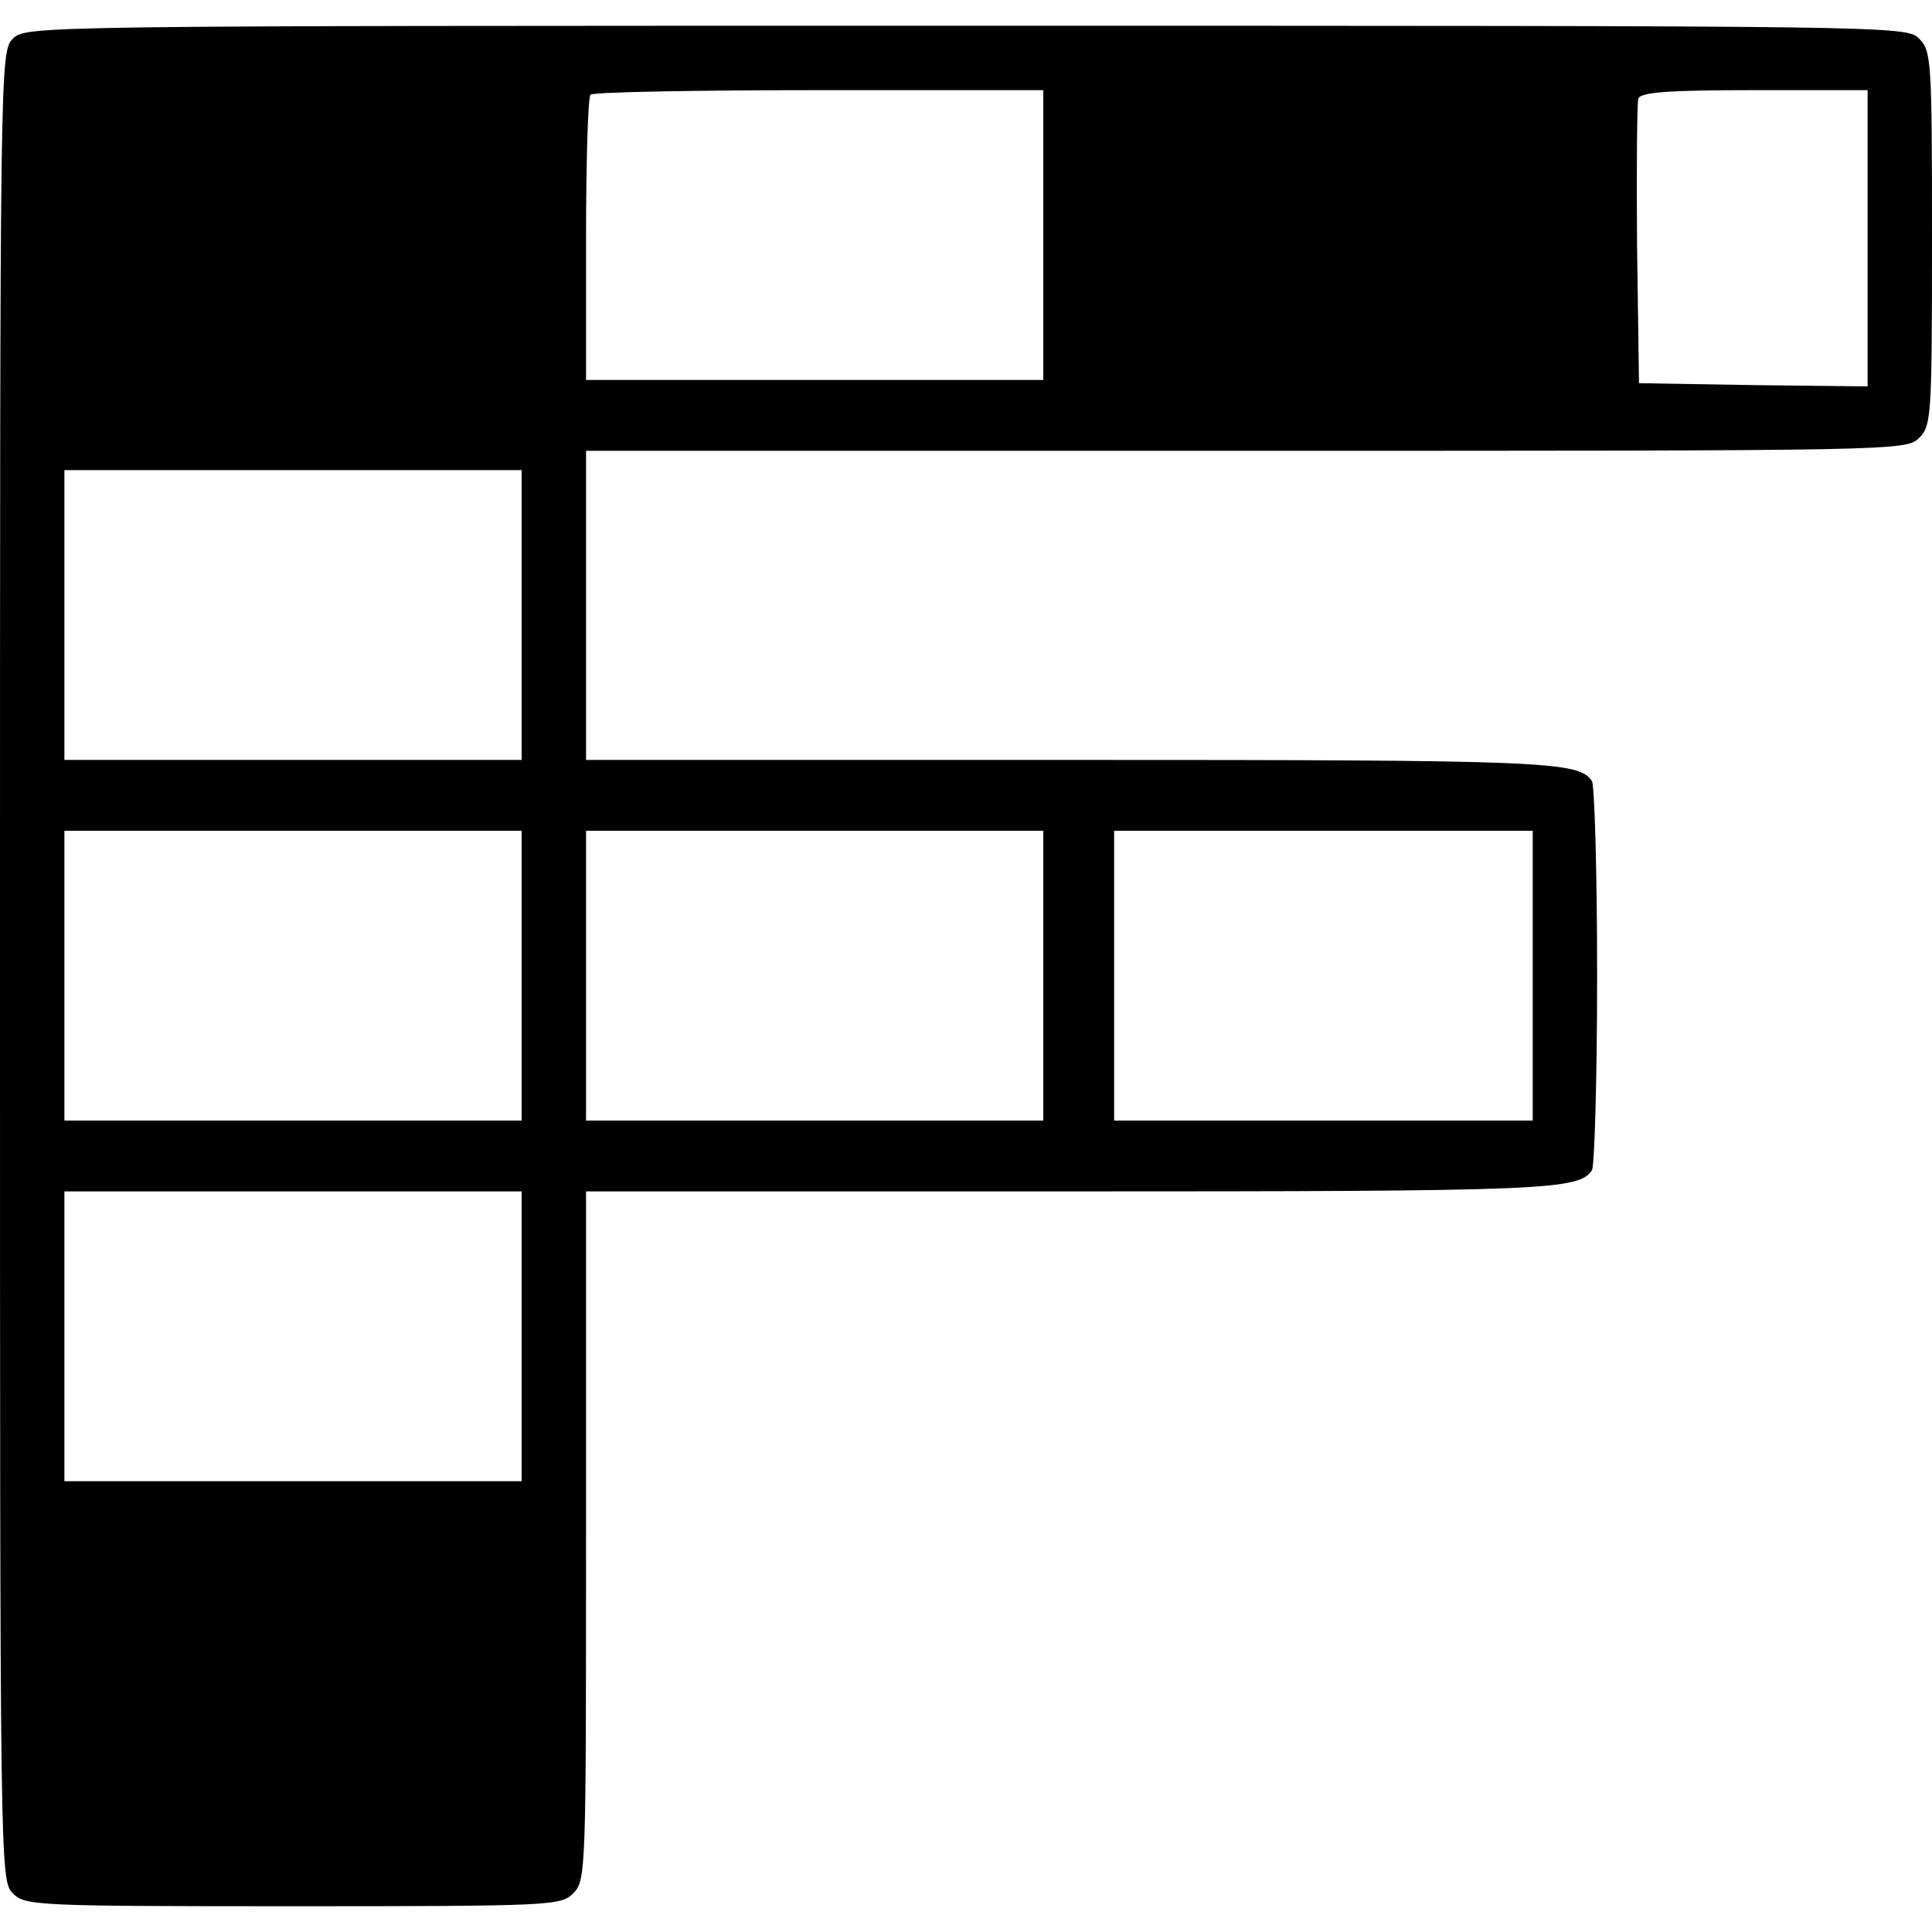
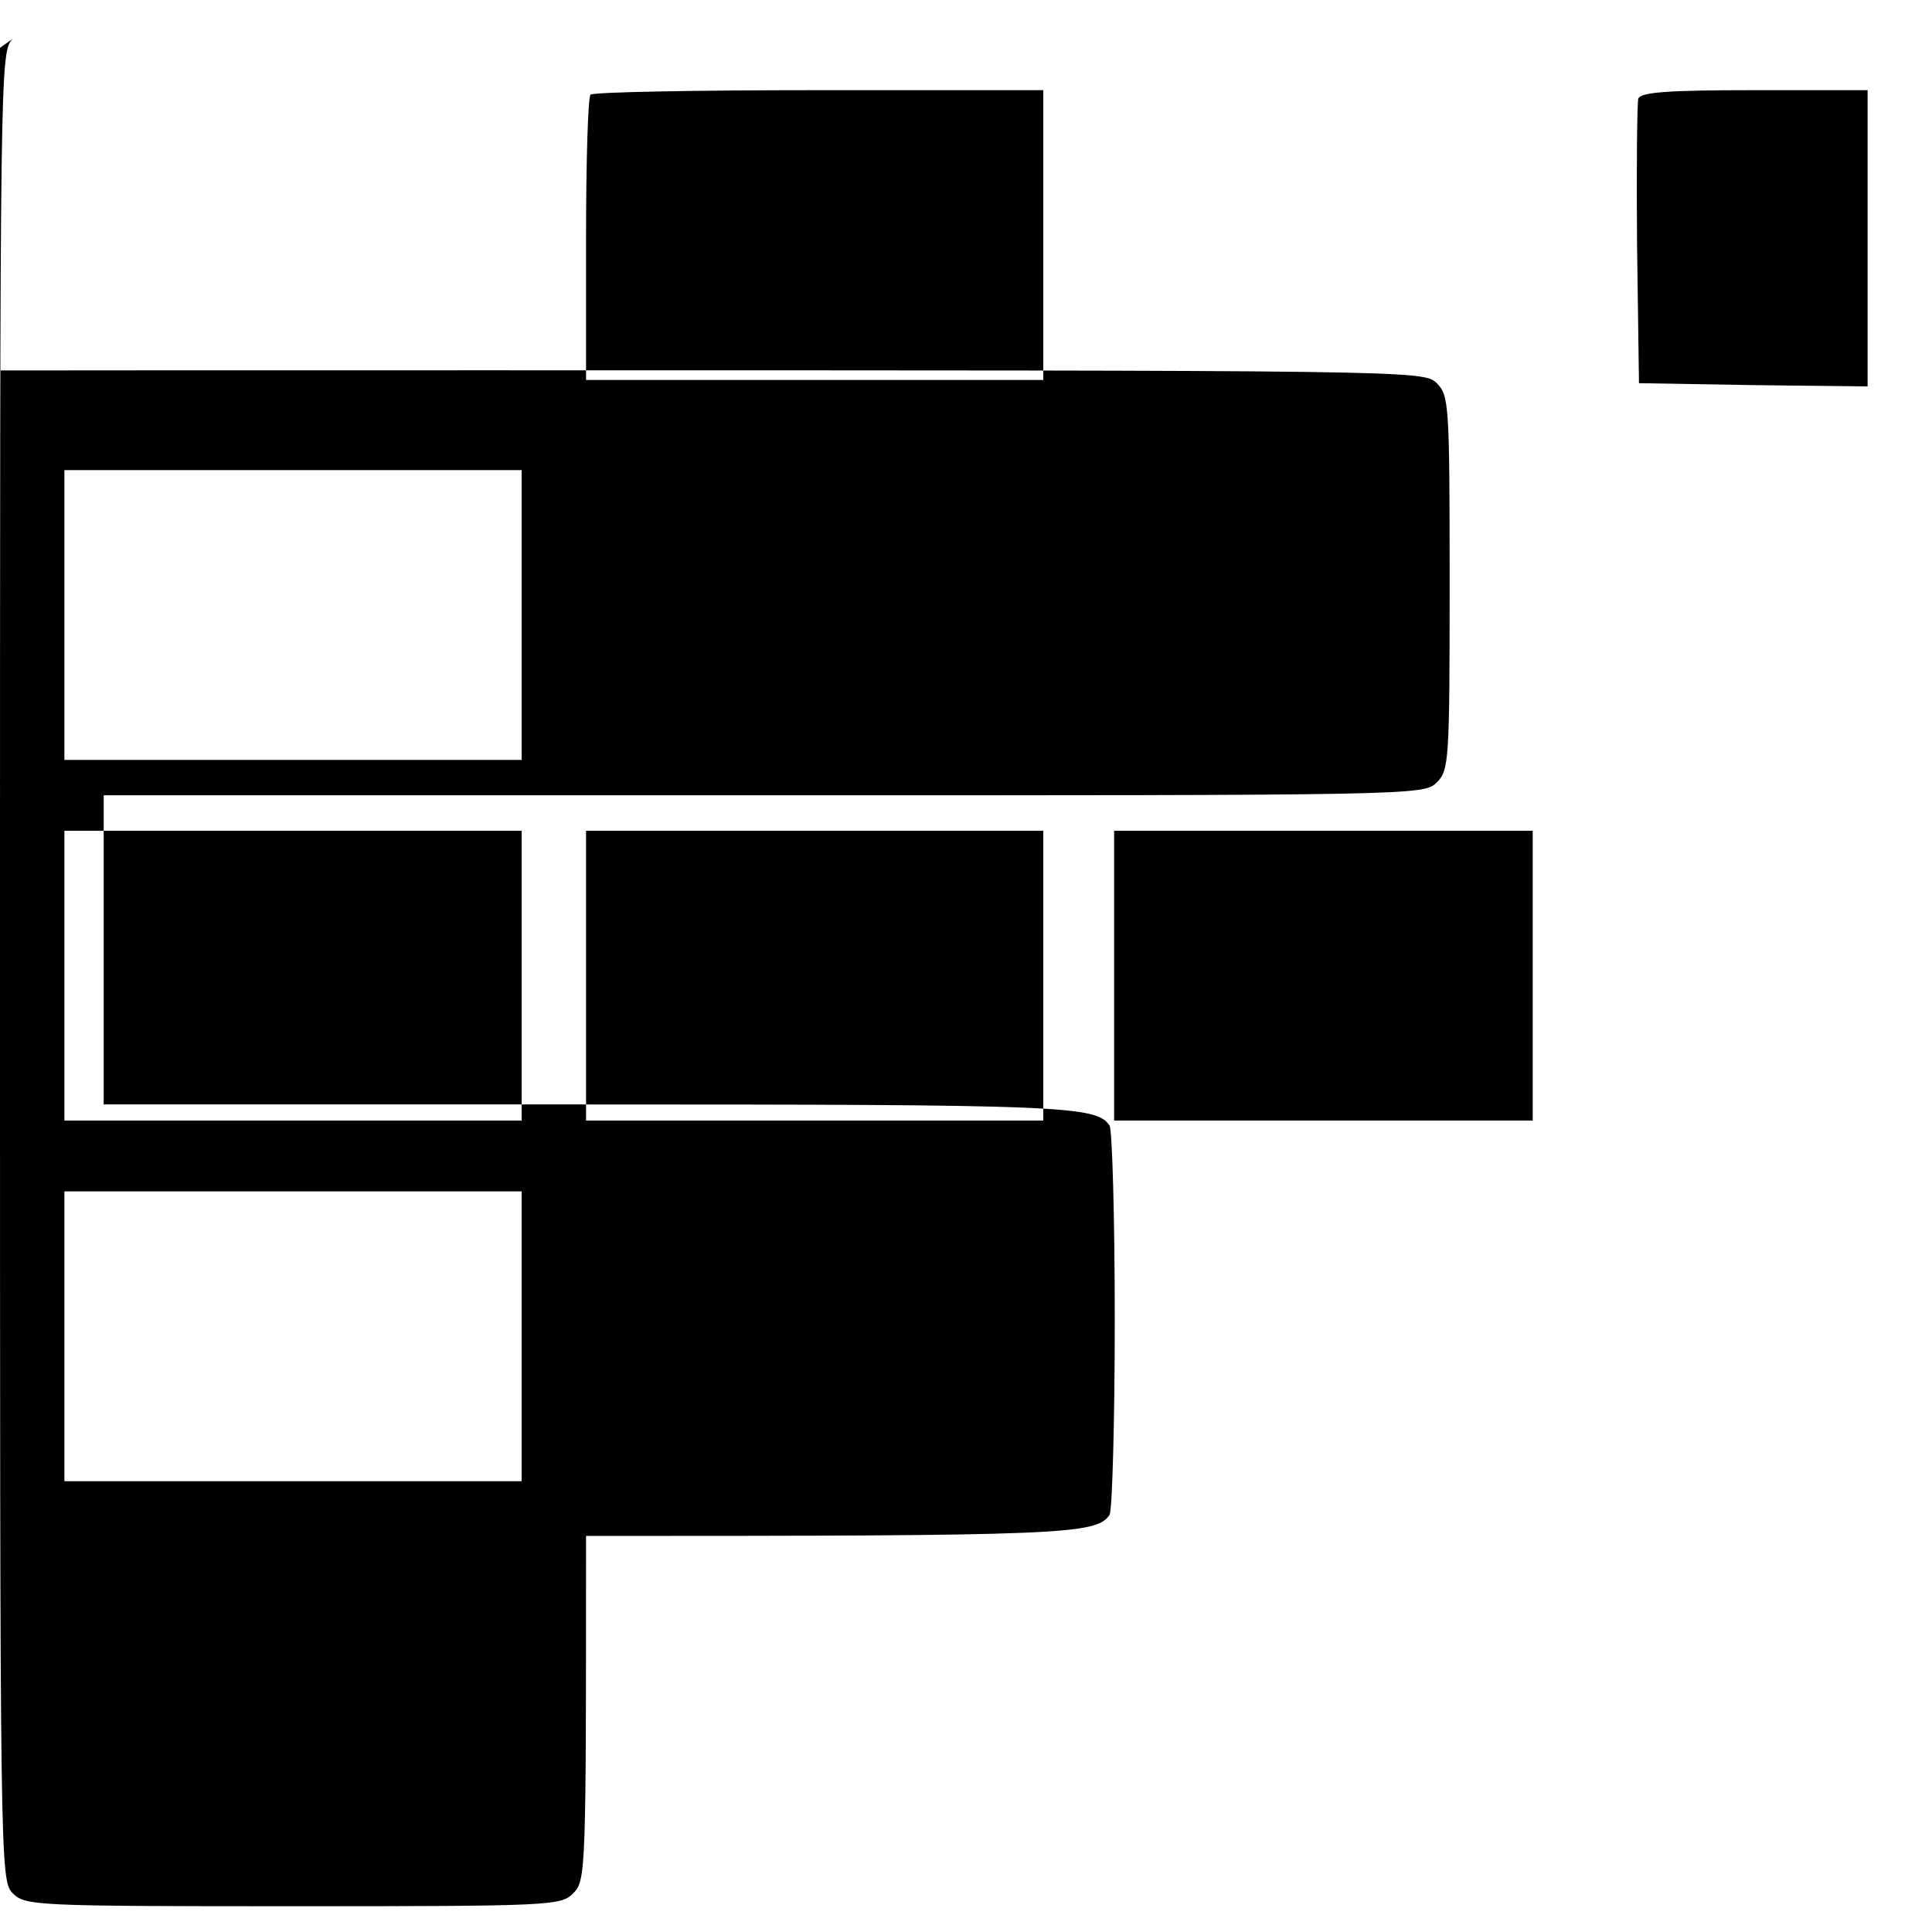
<svg xmlns="http://www.w3.org/2000/svg" version="1.0" width="300pt" height="300pt" viewBox="0 0 300 300" preserveAspectRatio="xMidYMid meet">
  <g transform="translate(0,300) scale(0.1,-0.1)" fill="#000000" stroke="none">
-     <path d="M20 2940 c-20 -20 -20 -33 -20 -1440 0 -1407 0 -1420 20 -1440 19 -19 33 -20 435 -20 402 0 416 1 435 20 20 20 20 33 20 555 l0 535 749 0 c743 0 793 2 813 33 4 7 8 143 8 302 0 160 -4 295 -8 302 -20 31 -70 33 -813 33 l-749 0 0 240 0 240 1025 0 c1012 0 1025 0 1045 20 19 19 20 33 20 310 0 277 -1 291 -20 310 -20 20 -33 20 -1480 20 -1447 0 -1460 0 -1480 -20z m1600 -305 l0 -225 -355 0 -355 0 0 218 c0 120 3 222 7 225 3 4 163 7 355 7 l348 0 0 -225z m1280 -5 l0 -230 -177 2 -178 3 -3 215 c-1 118 0 220 2 227 4 10 48 13 181 13 l175 0 0 -230z m-2090 -585 l0 -225 -355 0 -355 0 0 225 0 225 355 0 355 0 0 -225z m0 -560 l0 -225 -355 0 -355 0 0 225 0 225 355 0 355 0 0 -225z m810 0 l0 -225 -355 0 -355 0 0 225 0 225 355 0 355 0 0 -225z m760 0 l0 -225 -325 0 -325 0 0 225 0 225 325 0 325 0 0 -225z m-1570 -560 l0 -225 -355 0 -355 0 0 225 0 225 355 0 355 0 0 -225z" />
+     <path d="M20 2940 c-20 -20 -20 -33 -20 -1440 0 -1407 0 -1420 20 -1440 19 -19 33 -20 435 -20 402 0 416 1 435 20 20 20 20 33 20 555 c743 0 793 2 813 33 4 7 8 143 8 302 0 160 -4 295 -8 302 -20 31 -70 33 -813 33 l-749 0 0 240 0 240 1025 0 c1012 0 1025 0 1045 20 19 19 20 33 20 310 0 277 -1 291 -20 310 -20 20 -33 20 -1480 20 -1447 0 -1460 0 -1480 -20z m1600 -305 l0 -225 -355 0 -355 0 0 218 c0 120 3 222 7 225 3 4 163 7 355 7 l348 0 0 -225z m1280 -5 l0 -230 -177 2 -178 3 -3 215 c-1 118 0 220 2 227 4 10 48 13 181 13 l175 0 0 -230z m-2090 -585 l0 -225 -355 0 -355 0 0 225 0 225 355 0 355 0 0 -225z m0 -560 l0 -225 -355 0 -355 0 0 225 0 225 355 0 355 0 0 -225z m810 0 l0 -225 -355 0 -355 0 0 225 0 225 355 0 355 0 0 -225z m760 0 l0 -225 -325 0 -325 0 0 225 0 225 325 0 325 0 0 -225z m-1570 -560 l0 -225 -355 0 -355 0 0 225 0 225 355 0 355 0 0 -225z" />
  </g>
</svg>